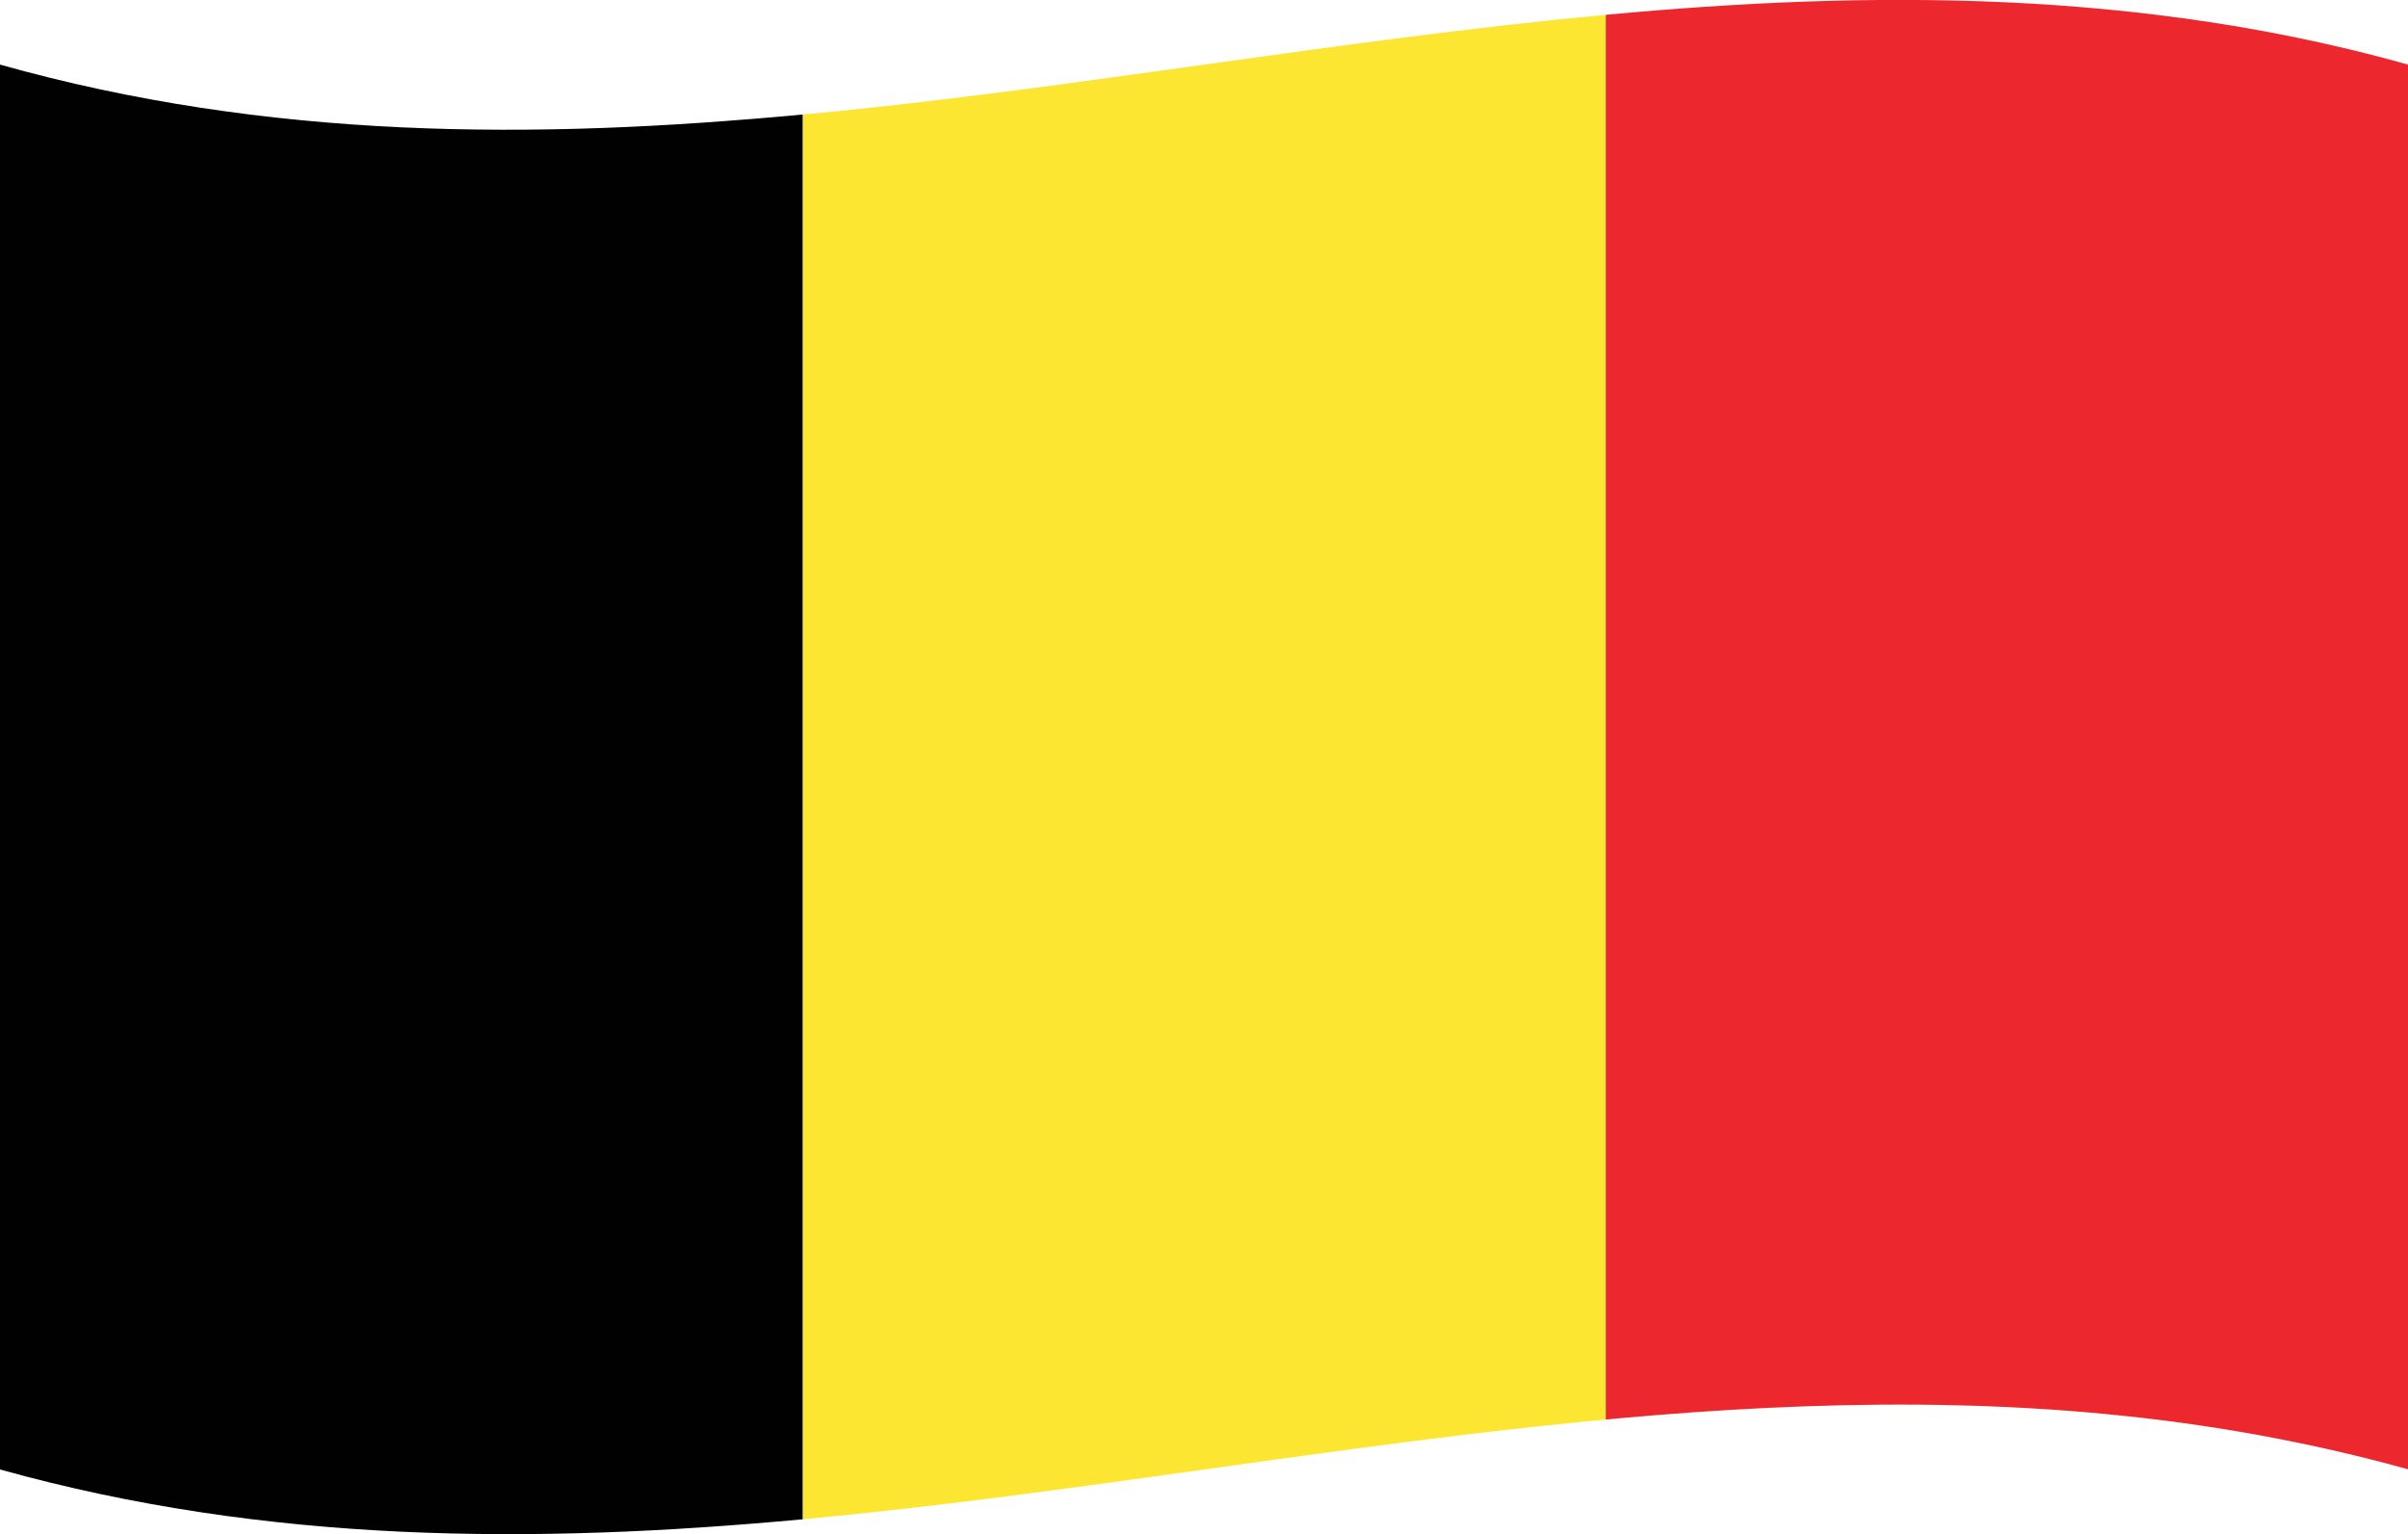
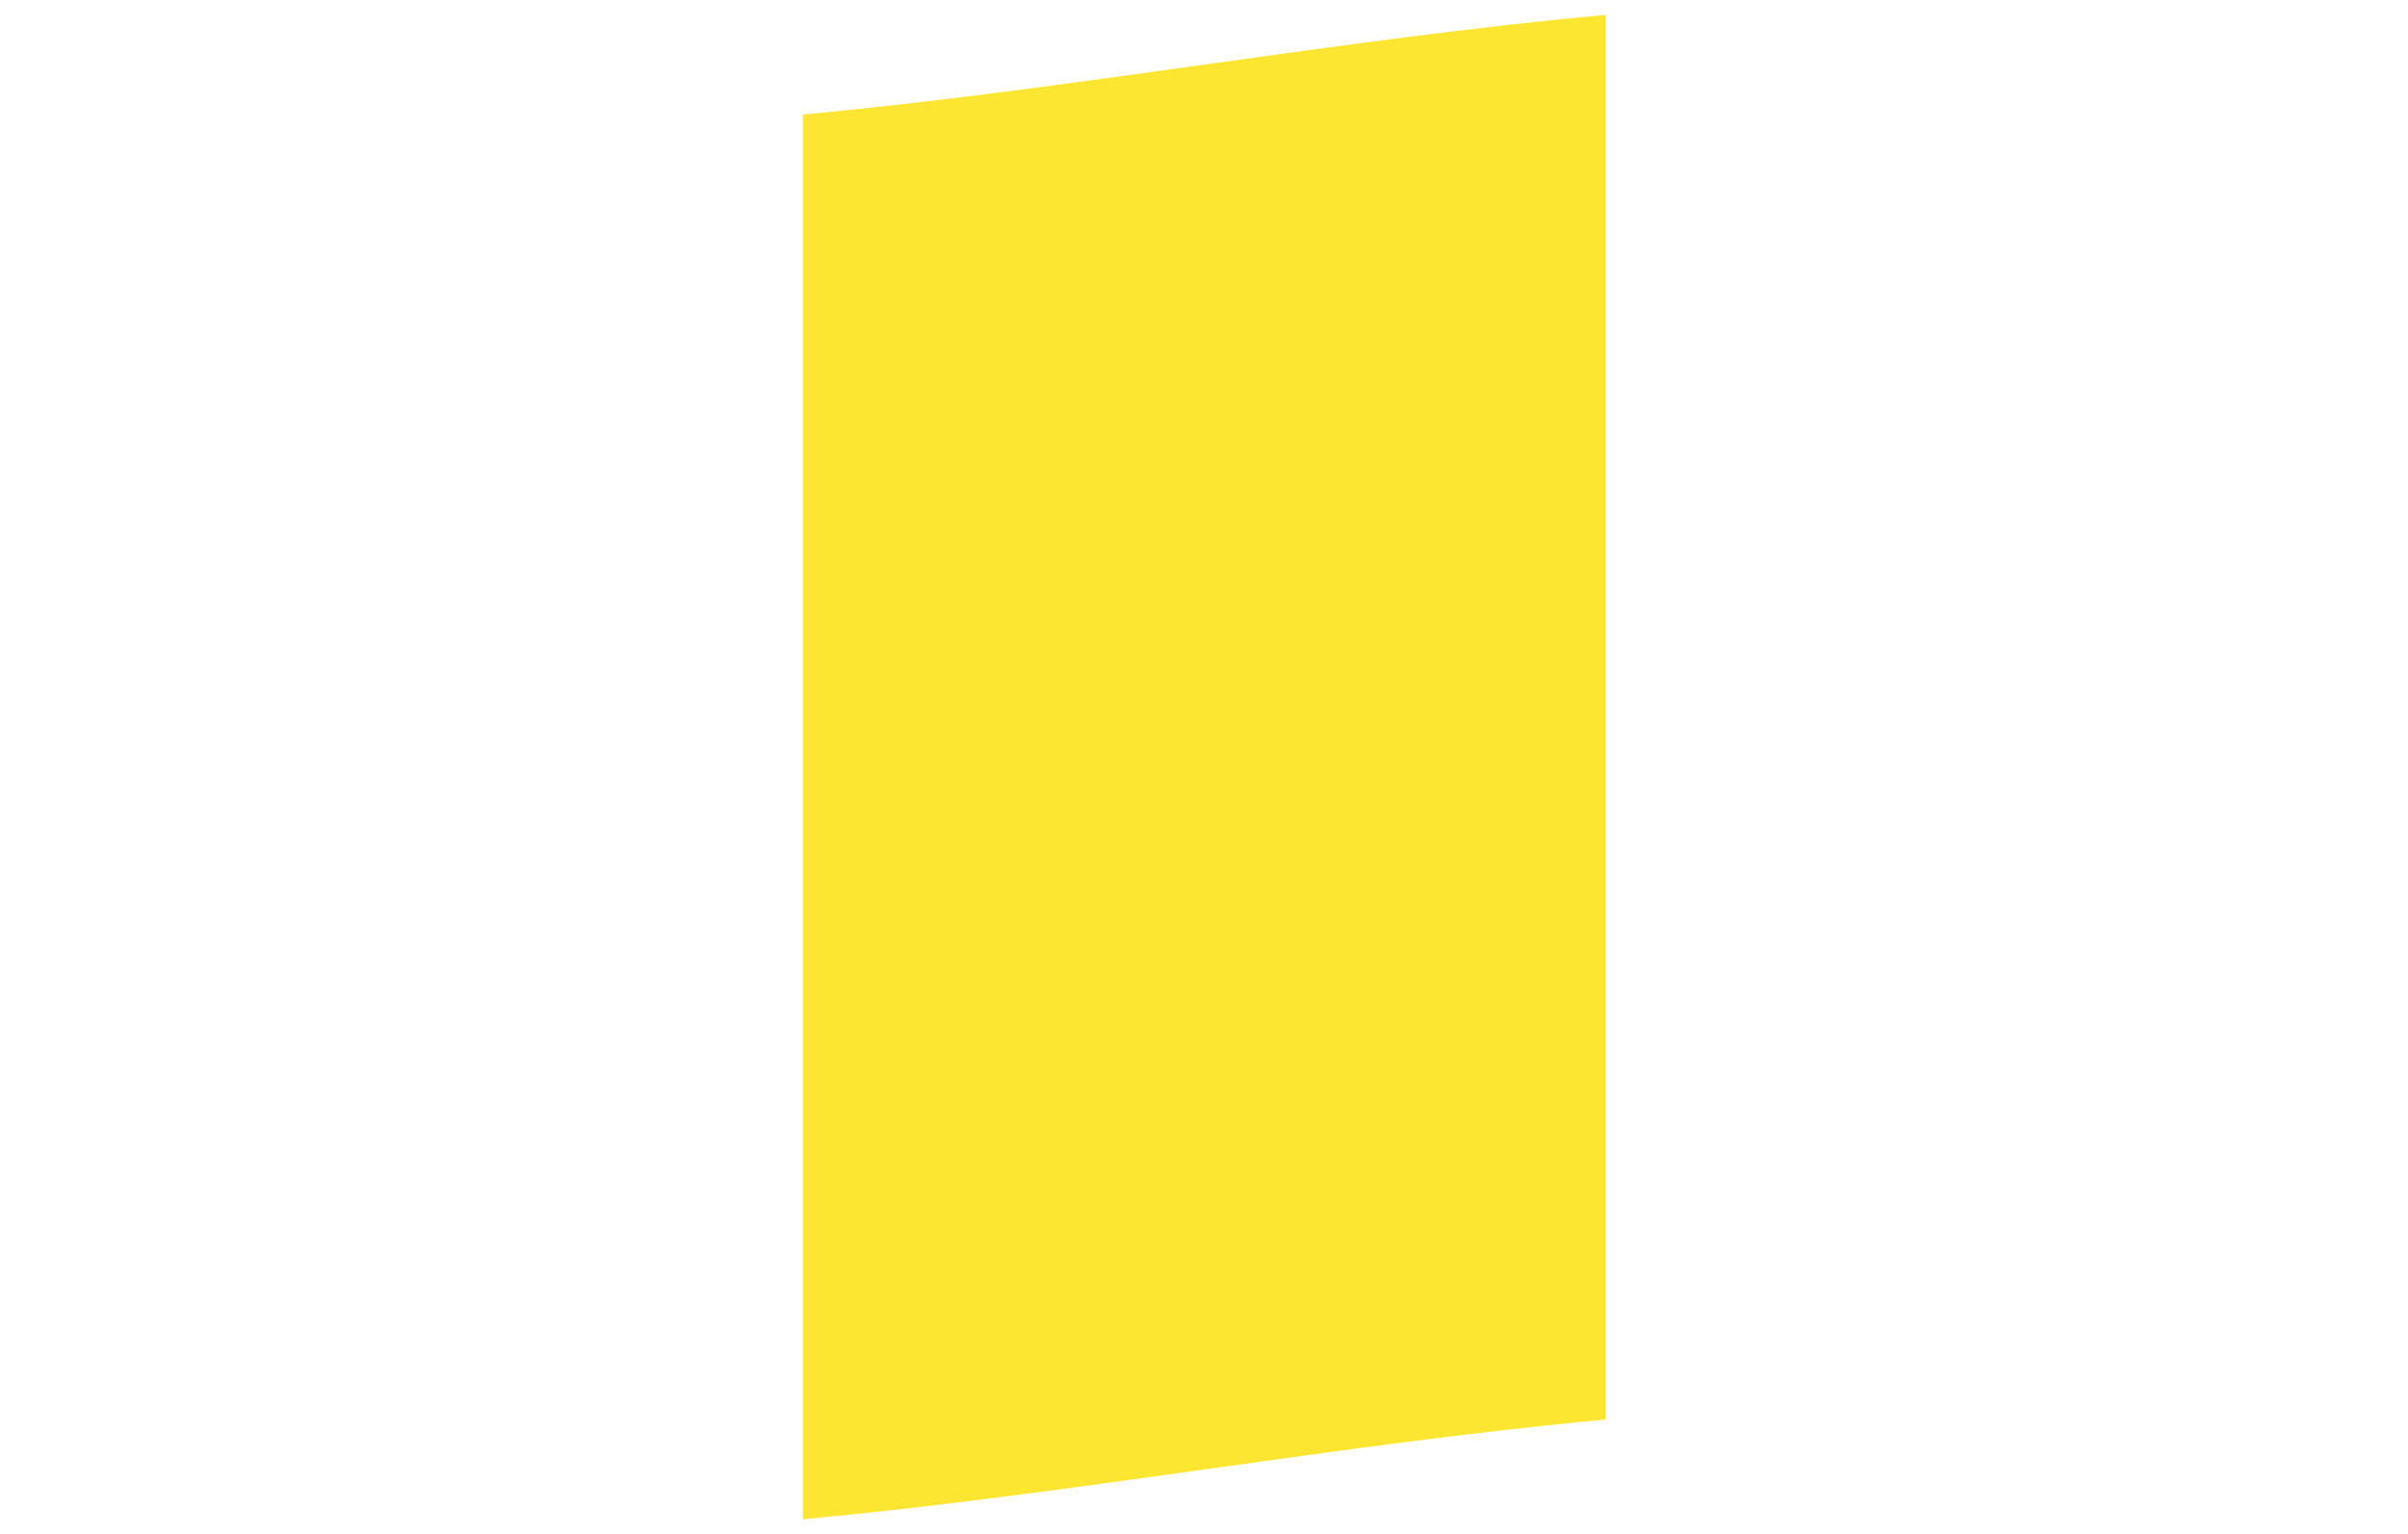
<svg xmlns="http://www.w3.org/2000/svg" xmlns:xlink="http://www.w3.org/1999/xlink" id="Flags" x="0px" y="0px" viewBox="0 0 357.8 228" style="enable-background:new 0 0 357.8 228;" xml:space="preserve">
  <style type="text/css">	.st0{clip-path:url(#SVGID_00000003101864125270168480000009656141268126269622_);}	.st1{fill:#010101;}	.st2{clip-path:url(#SVGID_00000163758971892151206850000017409911371141559231_);}	.st3{fill:#FCE632;}	.st4{clip-path:url(#SVGID_00000065039096968534014430000005251922192533466812_);}	.st5{fill:#ED272E;}</style>
  <g>
    <g>
      <g>
        <g>
          <defs>
-             <path id="SVGID_1_" d="M0,9.6c119.3,33.4,238.6-33.4,357.8,0c0,69.6,0,139.2,0,208.8C238.6,185,119.3,251.8,0,218.4      C0,148.8,0,79.2,0,9.6z" />
-           </defs>
+             </defs>
          <clipPath id="SVGID_00000060021855963117069740000007080254013940564897_">
            <use xlink:href="#SVGID_1_" style="overflow:visible;" />
          </clipPath>
          <g style="clip-path:url(#SVGID_00000060021855963117069740000007080254013940564897_);">
-             <path class="st1" d="M0,218.4c39.8,11.1,79.5,11.1,119.3,7.4c0-69.6,0-139.2,0-208.8C79.5,20.8,39.8,20.8,0,9.6      C0,79.2,0,148.8,0,218.4z" />
-           </g>
+             </g>
        </g>
        <g>
          <defs>
            <path id="SVGID_00000150794431293841267070000003897612653464364688_" d="M0,9.6c119.3,33.4,238.6-33.4,357.8,0      c0,69.6,0,139.2,0,208.8C238.6,185,119.3,251.8,0,218.4C0,148.8,0,79.2,0,9.6z" />
          </defs>
          <clipPath id="SVGID_00000142149376578472805580000012070592718486865337_">
            <use xlink:href="#SVGID_00000150794431293841267070000003897612653464364688_" style="overflow:visible;" />
          </clipPath>
          <g style="clip-path:url(#SVGID_00000142149376578472805580000012070592718486865337_);">
            <path class="st3" d="M119.3,225.8c39.8-3.7,79.5-11.1,119.3-14.8c0-69.6,0-139.2,0-208.8c-39.8,3.7-79.5,11.1-119.3,14.8      C119.3,86.6,119.3,156.2,119.3,225.8z" />
          </g>
        </g>
        <g>
          <defs>
-             <path id="SVGID_00000103227749937980670840000017946735404161920420_" d="M0,9.6c119.3,33.4,238.6-33.4,357.8,0      c0,69.6,0,139.2,0,208.8C238.6,185,119.3,251.8,0,218.4C0,148.8,0,79.2,0,9.6z" />
-           </defs>
+             </defs>
          <clipPath id="SVGID_00000076572834884343135390000012795481193342071717_">
            <use xlink:href="#SVGID_00000103227749937980670840000017946735404161920420_" style="overflow:visible;" />
          </clipPath>
          <g style="clip-path:url(#SVGID_00000076572834884343135390000012795481193342071717_);">
-             <path class="st5" d="M238.6,211c39.8-3.7,79.5-3.7,119.3,7.4c0-69.6,0-139.2,0-208.8C318.1-1.5,278.3-1.5,238.6,2.2      C238.6,71.8,238.6,141.4,238.6,211z" />
-           </g>
+             </g>
        </g>
      </g>
    </g>
  </g>
</svg>